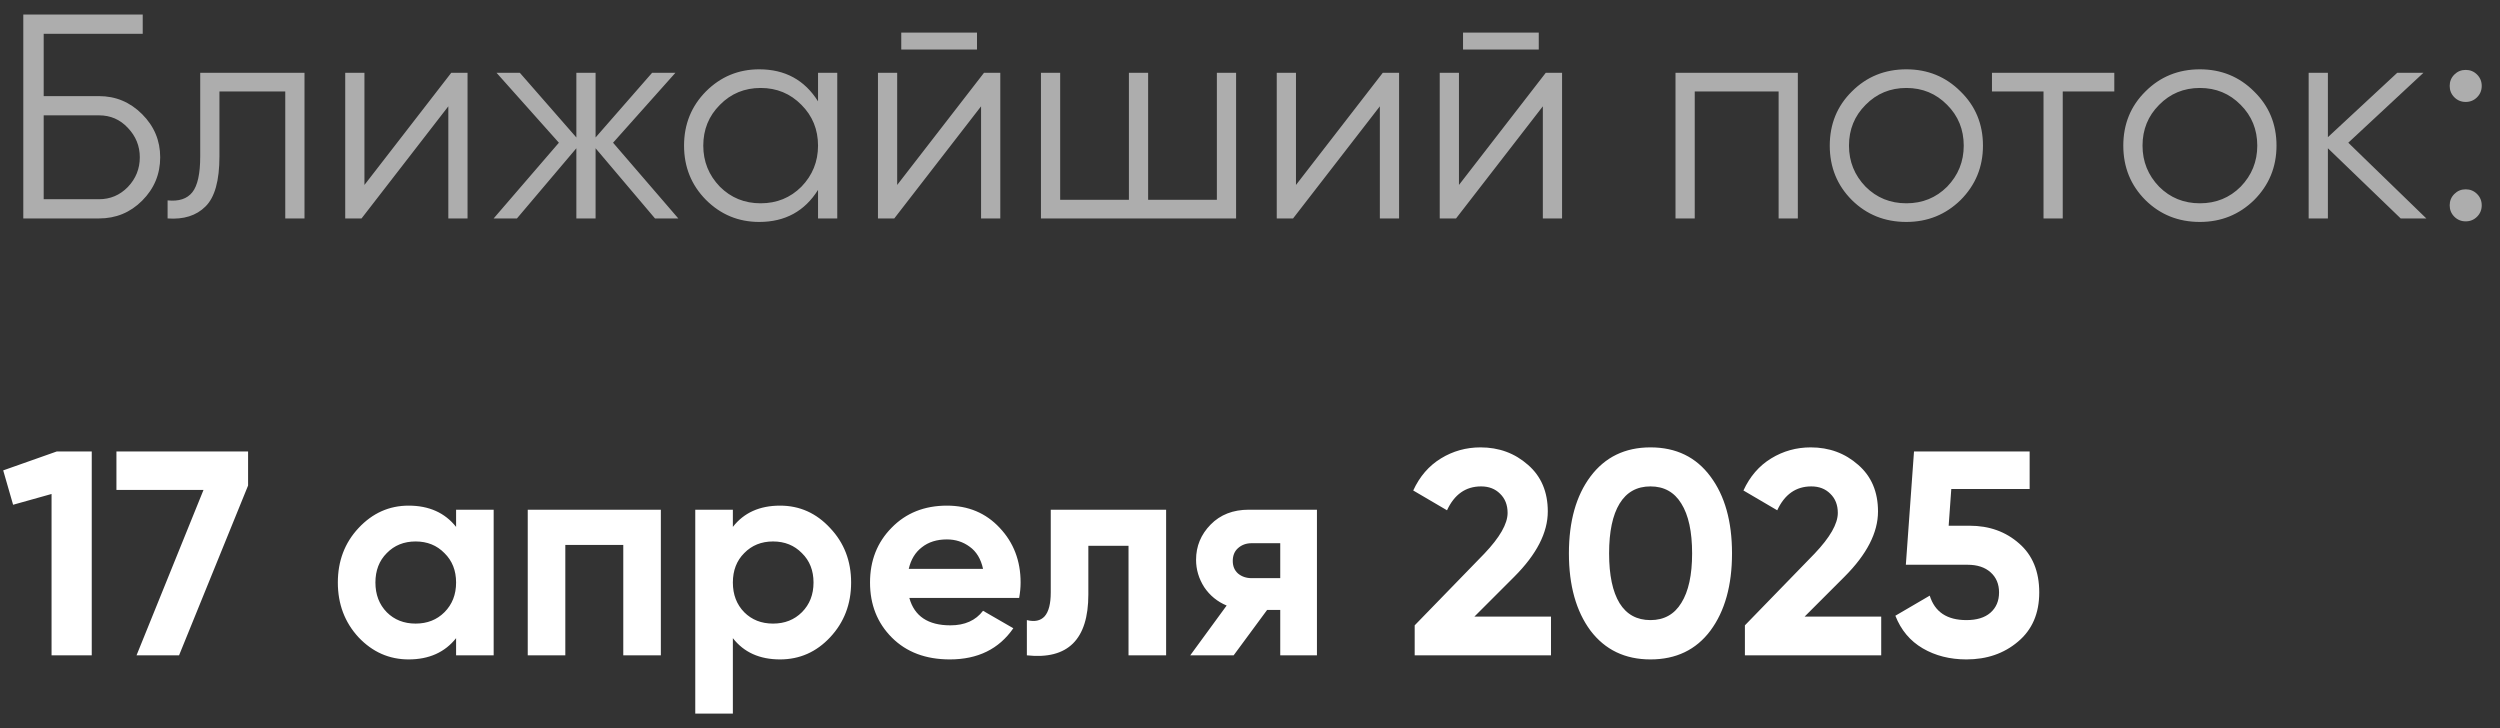
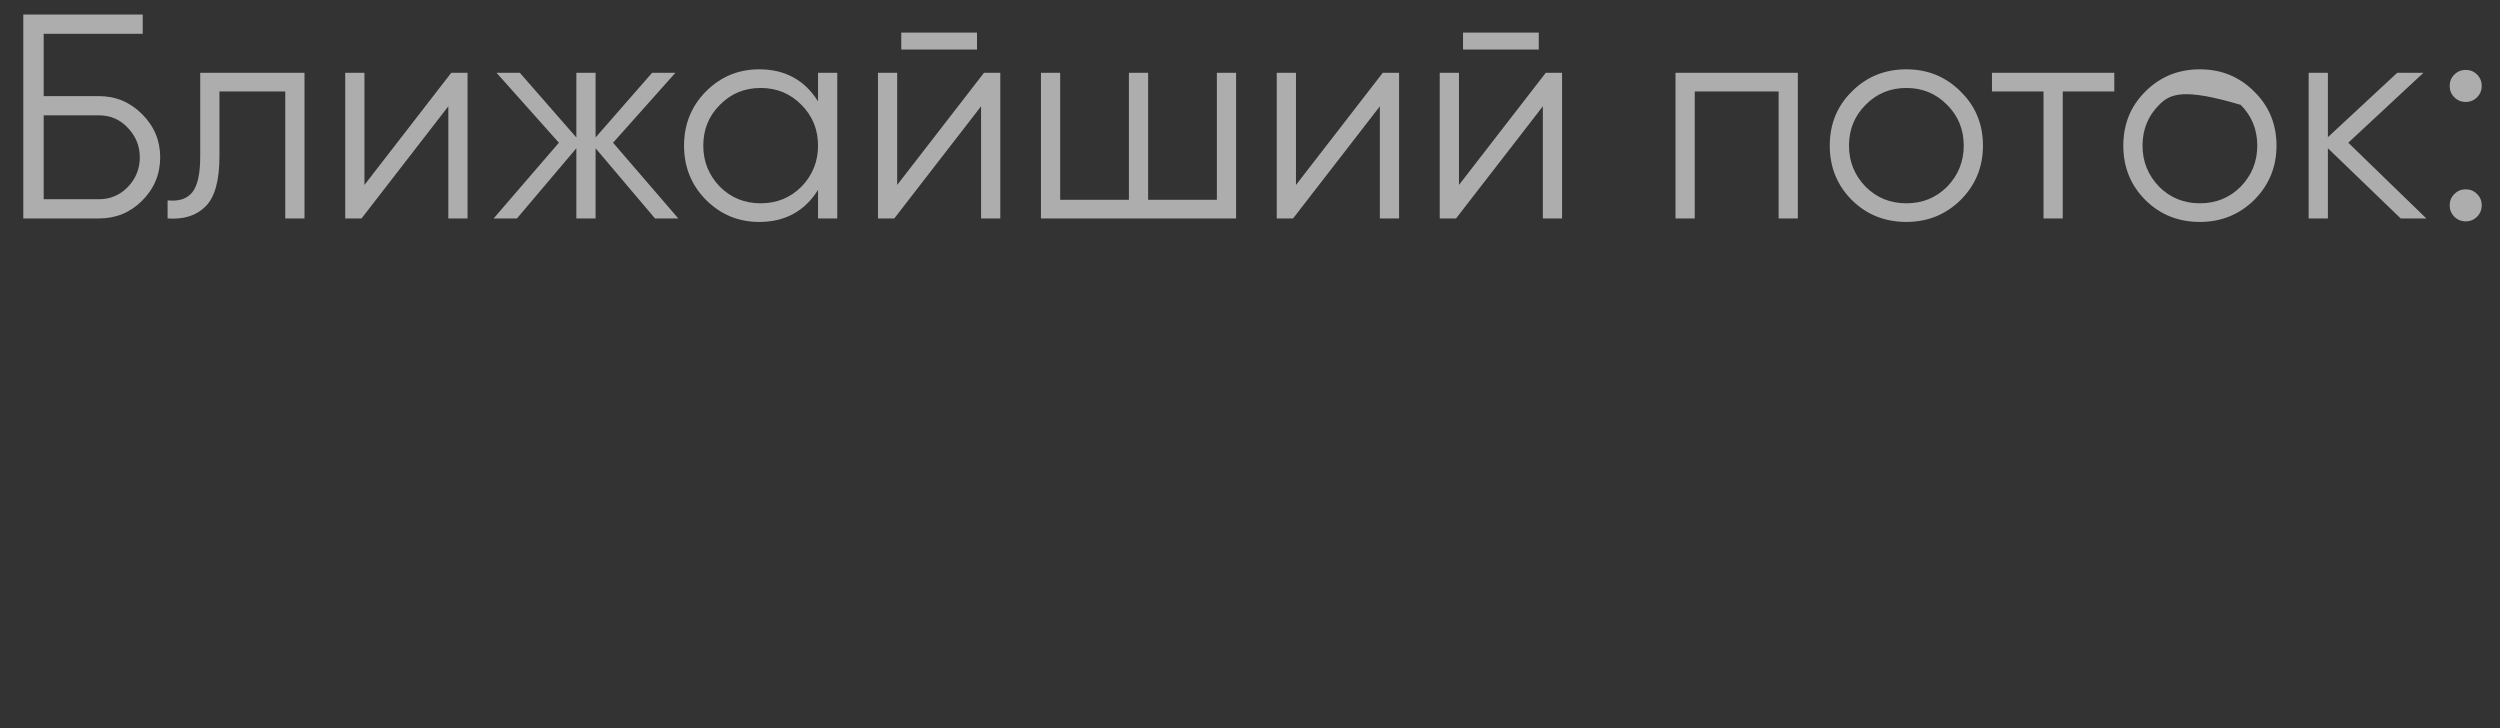
<svg xmlns="http://www.w3.org/2000/svg" width="103" height="30" viewBox="0 0 103 30" fill="none">
  <rect x="0" y="0" width="103" height="30" fill="#333333" stroke="none" />
-   <path d="M1.8 3.96H4.08C4.768 3.96 5.36 4.208 5.856 4.704C6.352 5.2 6.6 5.792 6.6 6.48C6.6 7.176 6.352 7.772 5.856 8.268C5.368 8.756 4.776 9 4.08 9H0.96V0.6H5.88V1.392H1.8V3.96ZM1.8 8.208H4.08C4.544 8.208 4.94 8.04 5.268 7.704C5.596 7.36 5.76 6.952 5.76 6.48C5.76 6.016 5.596 5.612 5.268 5.268C4.948 4.924 4.552 4.752 4.08 4.752H1.8V8.208ZM8.249 3H12.545V9H11.753V3.768H9.041V6.444C9.041 7.444 8.849 8.132 8.465 8.508C8.089 8.884 7.569 9.048 6.905 9V8.256C7.369 8.304 7.709 8.192 7.925 7.92C8.141 7.648 8.249 7.156 8.249 6.444V3ZM15.015 7.62L18.591 3H19.263V9H18.471V4.38L14.895 9H14.223V3H15.015V7.62ZM25.258 5.88L27.946 9H26.986L24.538 6.108V9H23.746V6.108L21.298 9H20.338L23.026 5.88L20.458 3H21.418L23.746 5.664V3H24.538V5.664L26.866 3H27.826L25.258 5.88ZM33.703 4.176V3H34.495V9H33.703V7.824C33.151 8.704 32.343 9.144 31.279 9.144C30.423 9.144 29.691 8.84 29.083 8.232C28.483 7.624 28.183 6.88 28.183 6C28.183 5.12 28.483 4.376 29.083 3.768C29.691 3.16 30.423 2.856 31.279 2.856C32.343 2.856 33.151 3.296 33.703 4.176ZM29.659 7.692C30.115 8.148 30.675 8.376 31.339 8.376C32.003 8.376 32.563 8.148 33.019 7.692C33.475 7.22 33.703 6.656 33.703 6C33.703 5.336 33.475 4.776 33.019 4.32C32.563 3.856 32.003 3.624 31.339 3.624C30.675 3.624 30.115 3.856 29.659 4.32C29.203 4.776 28.975 5.336 28.975 6C28.975 6.656 29.203 7.22 29.659 7.692ZM40.252 2.04H37.132V1.344H40.252V2.04ZM36.964 7.62L40.54 3H41.212V9H40.42V4.38L36.844 9H36.172V3H36.964V7.62ZM50.135 8.232V3H50.927V9H42.887V3H43.679V8.232H46.511V3H47.303V8.232H50.135ZM53.394 7.62L56.97 3H57.642V9H56.85V4.38L53.274 9H52.602V3H53.394V7.62ZM63.397 2.04H60.277V1.344H63.397V2.04ZM60.109 7.62L63.685 3H64.357V9H63.565V4.38L59.989 9H59.317V3H60.109V7.62ZM69.031 3H74.071V9H73.279V3.768H69.823V9H69.031V3ZM80.774 8.244C80.158 8.844 79.414 9.144 78.542 9.144C77.654 9.144 76.906 8.844 76.298 8.244C75.69 7.636 75.386 6.888 75.386 6C75.386 5.112 75.69 4.368 76.298 3.768C76.906 3.16 77.654 2.856 78.542 2.856C79.422 2.856 80.166 3.16 80.774 3.768C81.39 4.368 81.698 5.112 81.698 6C81.698 6.88 81.39 7.628 80.774 8.244ZM76.862 7.692C77.318 8.148 77.878 8.376 78.542 8.376C79.206 8.376 79.766 8.148 80.222 7.692C80.678 7.22 80.906 6.656 80.906 6C80.906 5.336 80.678 4.776 80.222 4.32C79.766 3.856 79.206 3.624 78.542 3.624C77.878 3.624 77.318 3.856 76.862 4.32C76.406 4.776 76.178 5.336 76.178 6C76.178 6.656 76.406 7.22 76.862 7.692ZM82.069 3H87.109V3.768H84.985V9H84.193V3.768H82.069V3ZM92.868 8.244C92.252 8.844 91.508 9.144 90.636 9.144C89.748 9.144 89 8.844 88.392 8.244C87.784 7.636 87.48 6.888 87.48 6C87.48 5.112 87.784 4.368 88.392 3.768C89 3.16 89.748 2.856 90.636 2.856C91.516 2.856 92.26 3.16 92.868 3.768C93.484 4.368 93.792 5.112 93.792 6C93.792 6.88 93.484 7.628 92.868 8.244ZM88.956 7.692C89.412 8.148 89.972 8.376 90.636 8.376C91.3 8.376 91.86 8.148 92.316 7.692C92.772 7.22 93 6.656 93 6C93 5.336 92.772 4.776 92.316 4.32C91.86 3.856 91.3 3.624 90.636 3.624C89.972 3.624 89.412 3.856 88.956 4.32C88.5 4.776 88.272 5.336 88.272 6C88.272 6.656 88.5 7.22 88.956 7.692ZM96.749 5.88L99.965 9H98.909L95.909 6.108V9H95.117V3H95.909V5.652L98.765 3H99.845L96.749 5.88ZM102.247 3.54C102.247 3.724 102.183 3.88 102.055 4.008C101.927 4.136 101.771 4.2 101.587 4.2C101.403 4.2 101.247 4.136 101.119 4.008C100.991 3.88 100.927 3.724 100.927 3.54C100.927 3.356 100.991 3.2 101.119 3.072C101.247 2.944 101.403 2.88 101.587 2.88C101.771 2.88 101.927 2.944 102.055 3.072C102.183 3.2 102.247 3.356 102.247 3.54ZM102.247 8.46C102.247 8.644 102.183 8.8 102.055 8.928C101.927 9.056 101.771 9.12 101.587 9.12C101.403 9.12 101.247 9.056 101.119 8.928C100.991 8.8 100.927 8.644 100.927 8.46C100.927 8.276 100.991 8.12 101.119 7.992C101.247 7.864 101.403 7.8 101.587 7.8C101.771 7.8 101.927 7.864 102.055 7.992C102.183 8.12 102.247 8.276 102.247 8.46Z" fill="white" fill-opacity="0.6" />
-   <path d="M2.34 18.6H3.78V27H2.124V20.352L0.54 20.796L0.132 19.38L2.34 18.6ZM4.797 18.6H10.221V20.004L7.377 27H5.625L8.385 20.184H4.797V18.6ZM18.791 21H20.339V27H18.791V26.292C18.327 26.876 17.675 27.168 16.835 27.168C16.035 27.168 15.347 26.864 14.771 26.256C14.203 25.64 13.919 24.888 13.919 24C13.919 23.112 14.203 22.364 14.771 21.756C15.347 21.14 16.035 20.832 16.835 20.832C17.675 20.832 18.327 21.124 18.791 21.708V21ZM15.935 25.224C16.247 25.536 16.643 25.692 17.123 25.692C17.603 25.692 17.999 25.536 18.311 25.224C18.631 24.904 18.791 24.496 18.791 24C18.791 23.504 18.631 23.1 18.311 22.788C17.999 22.468 17.603 22.308 17.123 22.308C16.643 22.308 16.247 22.468 15.935 22.788C15.623 23.1 15.467 23.504 15.467 24C15.467 24.496 15.623 24.904 15.935 25.224ZM27.227 21V27H25.679V22.452H23.291V27H21.743V21H27.227ZM32.138 20.832C32.946 20.832 33.633 21.14 34.202 21.756C34.778 22.364 35.066 23.112 35.066 24C35.066 24.888 34.778 25.64 34.202 26.256C33.633 26.864 32.946 27.168 32.138 27.168C31.297 27.168 30.649 26.876 30.194 26.292V29.4H28.645V21H30.194V21.708C30.649 21.124 31.297 20.832 32.138 20.832ZM30.662 25.224C30.974 25.536 31.369 25.692 31.849 25.692C32.33 25.692 32.725 25.536 33.038 25.224C33.358 24.904 33.517 24.496 33.517 24C33.517 23.504 33.358 23.1 33.038 22.788C32.725 22.468 32.33 22.308 31.849 22.308C31.369 22.308 30.974 22.468 30.662 22.788C30.349 23.1 30.194 23.504 30.194 24C30.194 24.496 30.349 24.904 30.662 25.224ZM37.465 24.636C37.673 25.388 38.237 25.764 39.157 25.764C39.749 25.764 40.197 25.564 40.501 25.164L41.749 25.884C41.157 26.74 40.285 27.168 39.133 27.168C38.141 27.168 37.345 26.868 36.745 26.268C36.145 25.668 35.845 24.912 35.845 24C35.845 23.096 36.141 22.344 36.733 21.744C37.325 21.136 38.085 20.832 39.013 20.832C39.893 20.832 40.617 21.136 41.185 21.744C41.761 22.352 42.049 23.104 42.049 24C42.049 24.2 42.029 24.412 41.989 24.636H37.465ZM37.441 23.436H40.501C40.413 23.028 40.229 22.724 39.949 22.524C39.677 22.324 39.365 22.224 39.013 22.224C38.597 22.224 38.253 22.332 37.981 22.548C37.709 22.756 37.529 23.052 37.441 23.436ZM48.044 21V27H46.495V22.488H44.84V24.492C44.84 26.348 43.995 27.184 42.307 27V25.548C42.627 25.628 42.871 25.576 43.039 25.392C43.208 25.2 43.291 24.872 43.291 24.408V21H48.044ZM54.258 21V27H52.746V25.128H52.206L50.826 27H49.038L50.538 24.948C50.154 24.788 49.846 24.536 49.614 24.192C49.39 23.84 49.278 23.464 49.278 23.064C49.278 22.504 49.478 22.02 49.878 21.612C50.278 21.204 50.802 21 51.45 21H54.258ZM51.57 22.38C51.346 22.38 51.158 22.448 51.006 22.584C50.862 22.712 50.79 22.888 50.79 23.112C50.79 23.328 50.862 23.5 51.006 23.628C51.158 23.756 51.346 23.82 51.57 23.82H52.746V22.38H51.57ZM58.285 27V25.764L61.153 22.812C61.793 22.14 62.113 21.58 62.113 21.132C62.113 20.804 62.009 20.54 61.801 20.34C61.601 20.14 61.341 20.04 61.021 20.04C60.389 20.04 59.921 20.368 59.617 21.024L58.225 20.208C58.489 19.632 58.869 19.192 59.365 18.888C59.861 18.584 60.405 18.432 60.997 18.432C61.757 18.432 62.409 18.672 62.953 19.152C63.497 19.624 63.769 20.264 63.769 21.072C63.769 21.944 63.309 22.84 62.389 23.76L60.745 25.404H63.901V27H58.285ZM67.999 27.168C66.951 27.168 66.127 26.772 65.527 25.98C64.935 25.18 64.639 24.12 64.639 22.8C64.639 21.48 64.935 20.424 65.527 19.632C66.127 18.832 66.951 18.432 67.999 18.432C69.055 18.432 69.879 18.832 70.471 19.632C71.063 20.424 71.359 21.48 71.359 22.8C71.359 24.12 71.063 25.18 70.471 25.98C69.879 26.772 69.055 27.168 67.999 27.168ZM66.727 24.852C67.015 25.316 67.439 25.548 67.999 25.548C68.559 25.548 68.983 25.312 69.271 24.84C69.567 24.368 69.715 23.688 69.715 22.8C69.715 21.904 69.567 21.22 69.271 20.748C68.983 20.276 68.559 20.04 67.999 20.04C67.439 20.04 67.015 20.276 66.727 20.748C66.439 21.22 66.295 21.904 66.295 22.8C66.295 23.696 66.439 24.38 66.727 24.852ZM71.89 27V25.764L74.758 22.812C75.398 22.14 75.718 21.58 75.718 21.132C75.718 20.804 75.614 20.54 75.406 20.34C75.206 20.14 74.946 20.04 74.626 20.04C73.994 20.04 73.526 20.368 73.222 21.024L71.83 20.208C72.094 19.632 72.474 19.192 72.97 18.888C73.466 18.584 74.01 18.432 74.602 18.432C75.362 18.432 76.014 18.672 76.558 19.152C77.102 19.624 77.374 20.264 77.374 21.072C77.374 21.944 76.914 22.84 75.994 23.76L74.35 25.404H77.506V27H71.89ZM81.149 21.66C81.957 21.66 82.637 21.904 83.189 22.392C83.741 22.872 84.017 23.544 84.017 24.408C84.017 25.272 83.725 25.948 83.141 26.436C82.565 26.924 81.857 27.168 81.017 27.168C80.337 27.168 79.737 27.016 79.217 26.712C78.697 26.408 78.321 25.96 78.089 25.368L79.505 24.54C79.713 25.212 80.217 25.548 81.017 25.548C81.441 25.548 81.769 25.448 82.001 25.248C82.241 25.04 82.361 24.76 82.361 24.408C82.361 24.064 82.245 23.788 82.013 23.58C81.781 23.372 81.465 23.268 81.065 23.268H78.521L78.857 18.6H83.621V20.148H80.393L80.285 21.66H81.149Z" fill="white" />
+   <path d="M1.8 3.96H4.08C4.768 3.96 5.36 4.208 5.856 4.704C6.352 5.2 6.6 5.792 6.6 6.48C6.6 7.176 6.352 7.772 5.856 8.268C5.368 8.756 4.776 9 4.08 9H0.96V0.6H5.88V1.392H1.8V3.96ZM1.8 8.208H4.08C4.544 8.208 4.94 8.04 5.268 7.704C5.596 7.36 5.76 6.952 5.76 6.48C5.76 6.016 5.596 5.612 5.268 5.268C4.948 4.924 4.552 4.752 4.08 4.752H1.8V8.208ZM8.249 3H12.545V9H11.753V3.768H9.041V6.444C9.041 7.444 8.849 8.132 8.465 8.508C8.089 8.884 7.569 9.048 6.905 9V8.256C7.369 8.304 7.709 8.192 7.925 7.92C8.141 7.648 8.249 7.156 8.249 6.444V3ZM15.015 7.62L18.591 3H19.263V9H18.471V4.38L14.895 9H14.223V3H15.015V7.62ZM25.258 5.88L27.946 9H26.986L24.538 6.108V9H23.746V6.108L21.298 9H20.338L23.026 5.88L20.458 3H21.418L23.746 5.664V3H24.538V5.664L26.866 3H27.826L25.258 5.88ZM33.703 4.176V3H34.495V9H33.703V7.824C33.151 8.704 32.343 9.144 31.279 9.144C30.423 9.144 29.691 8.84 29.083 8.232C28.483 7.624 28.183 6.88 28.183 6C28.183 5.12 28.483 4.376 29.083 3.768C29.691 3.16 30.423 2.856 31.279 2.856C32.343 2.856 33.151 3.296 33.703 4.176ZM29.659 7.692C30.115 8.148 30.675 8.376 31.339 8.376C32.003 8.376 32.563 8.148 33.019 7.692C33.475 7.22 33.703 6.656 33.703 6C33.703 5.336 33.475 4.776 33.019 4.32C32.563 3.856 32.003 3.624 31.339 3.624C30.675 3.624 30.115 3.856 29.659 4.32C29.203 4.776 28.975 5.336 28.975 6C28.975 6.656 29.203 7.22 29.659 7.692ZM40.252 2.04H37.132V1.344H40.252V2.04ZM36.964 7.62L40.54 3H41.212V9H40.42V4.38L36.844 9H36.172V3H36.964V7.62ZM50.135 8.232V3H50.927V9H42.887V3H43.679V8.232H46.511V3H47.303V8.232H50.135ZM53.394 7.62L56.97 3H57.642V9H56.85V4.38L53.274 9H52.602V3H53.394V7.62ZM63.397 2.04H60.277V1.344H63.397V2.04ZM60.109 7.62L63.685 3H64.357V9H63.565V4.38L59.989 9H59.317V3H60.109V7.62ZM69.031 3H74.071V9H73.279V3.768H69.823V9H69.031V3ZM80.774 8.244C80.158 8.844 79.414 9.144 78.542 9.144C77.654 9.144 76.906 8.844 76.298 8.244C75.69 7.636 75.386 6.888 75.386 6C75.386 5.112 75.69 4.368 76.298 3.768C76.906 3.16 77.654 2.856 78.542 2.856C79.422 2.856 80.166 3.16 80.774 3.768C81.39 4.368 81.698 5.112 81.698 6C81.698 6.88 81.39 7.628 80.774 8.244ZM76.862 7.692C77.318 8.148 77.878 8.376 78.542 8.376C79.206 8.376 79.766 8.148 80.222 7.692C80.678 7.22 80.906 6.656 80.906 6C80.906 5.336 80.678 4.776 80.222 4.32C79.766 3.856 79.206 3.624 78.542 3.624C77.878 3.624 77.318 3.856 76.862 4.32C76.406 4.776 76.178 5.336 76.178 6C76.178 6.656 76.406 7.22 76.862 7.692ZM82.069 3H87.109V3.768H84.985V9H84.193V3.768H82.069V3ZM92.868 8.244C92.252 8.844 91.508 9.144 90.636 9.144C89.748 9.144 89 8.844 88.392 8.244C87.784 7.636 87.48 6.888 87.48 6C87.48 5.112 87.784 4.368 88.392 3.768C89 3.16 89.748 2.856 90.636 2.856C91.516 2.856 92.26 3.16 92.868 3.768C93.484 4.368 93.792 5.112 93.792 6C93.792 6.88 93.484 7.628 92.868 8.244ZM88.956 7.692C89.412 8.148 89.972 8.376 90.636 8.376C91.3 8.376 91.86 8.148 92.316 7.692C92.772 7.22 93 6.656 93 6C93 5.336 92.772 4.776 92.316 4.32C89.972 3.624 89.412 3.856 88.956 4.32C88.5 4.776 88.272 5.336 88.272 6C88.272 6.656 88.5 7.22 88.956 7.692ZM96.749 5.88L99.965 9H98.909L95.909 6.108V9H95.117V3H95.909V5.652L98.765 3H99.845L96.749 5.88ZM102.247 3.54C102.247 3.724 102.183 3.88 102.055 4.008C101.927 4.136 101.771 4.2 101.587 4.2C101.403 4.2 101.247 4.136 101.119 4.008C100.991 3.88 100.927 3.724 100.927 3.54C100.927 3.356 100.991 3.2 101.119 3.072C101.247 2.944 101.403 2.88 101.587 2.88C101.771 2.88 101.927 2.944 102.055 3.072C102.183 3.2 102.247 3.356 102.247 3.54ZM102.247 8.46C102.247 8.644 102.183 8.8 102.055 8.928C101.927 9.056 101.771 9.12 101.587 9.12C101.403 9.12 101.247 9.056 101.119 8.928C100.991 8.8 100.927 8.644 100.927 8.46C100.927 8.276 100.991 8.12 101.119 7.992C101.247 7.864 101.403 7.8 101.587 7.8C101.771 7.8 101.927 7.864 102.055 7.992C102.183 8.12 102.247 8.276 102.247 8.46Z" fill="white" fill-opacity="0.6" />
</svg>